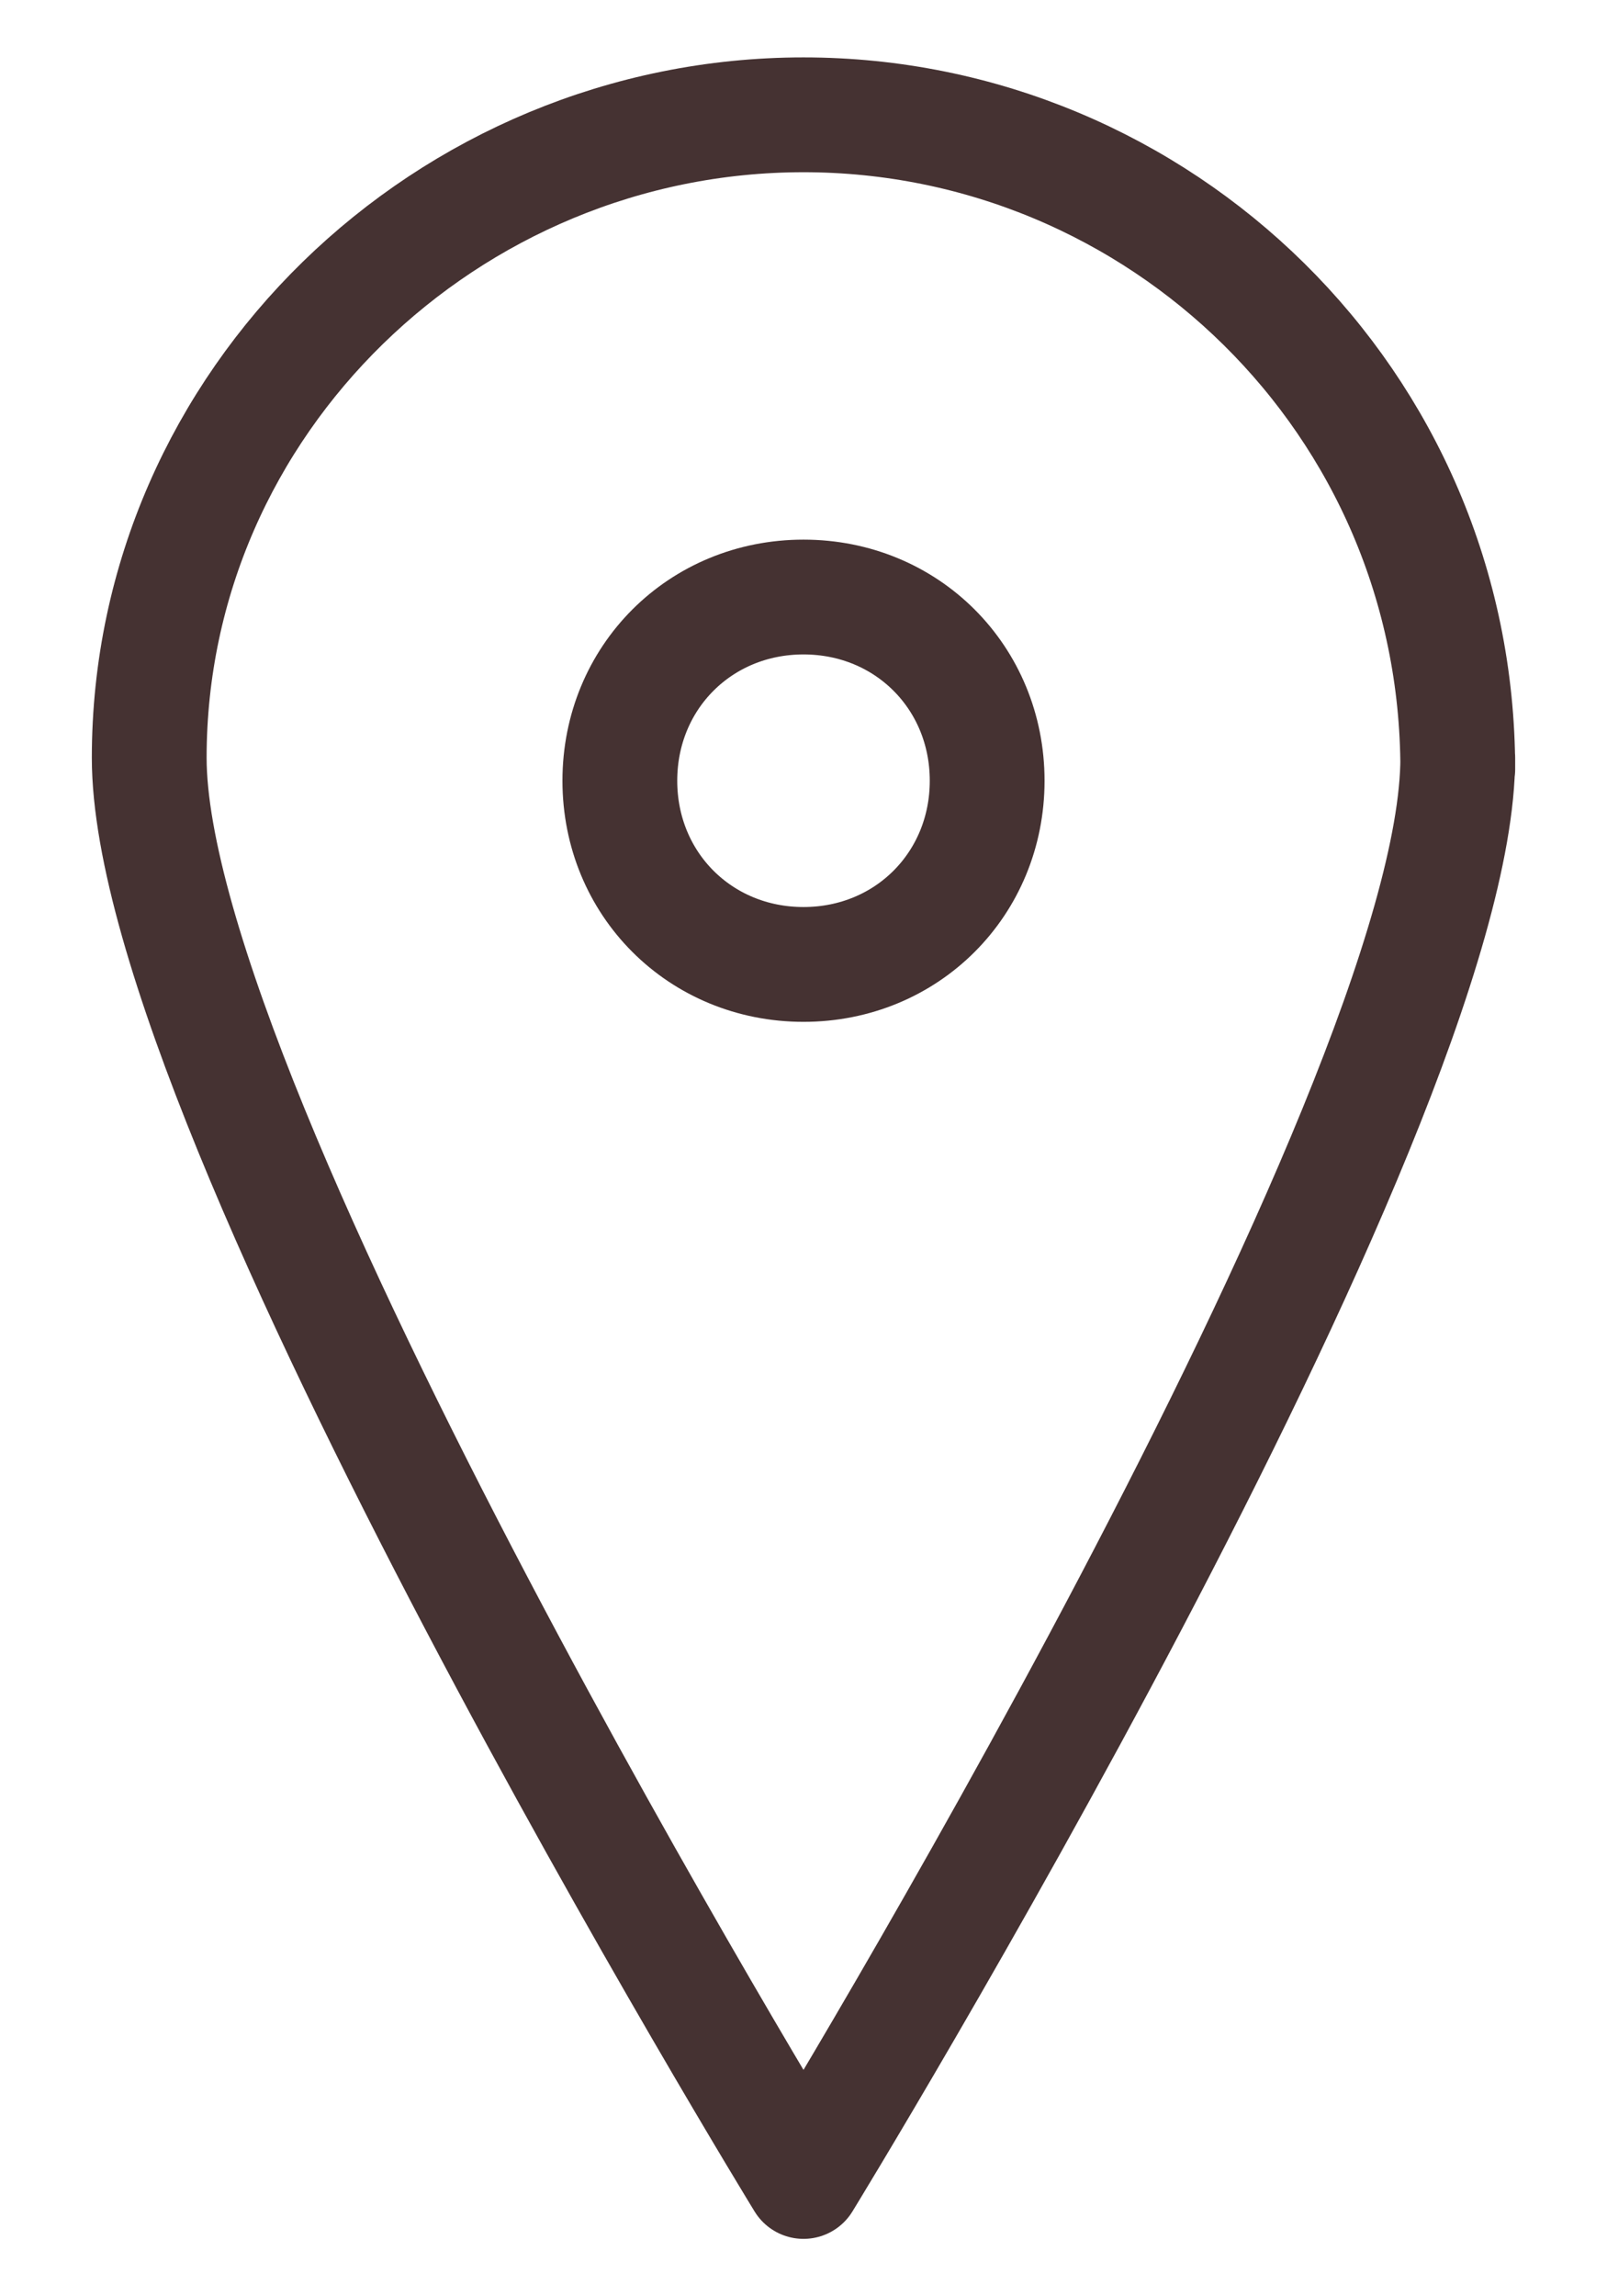
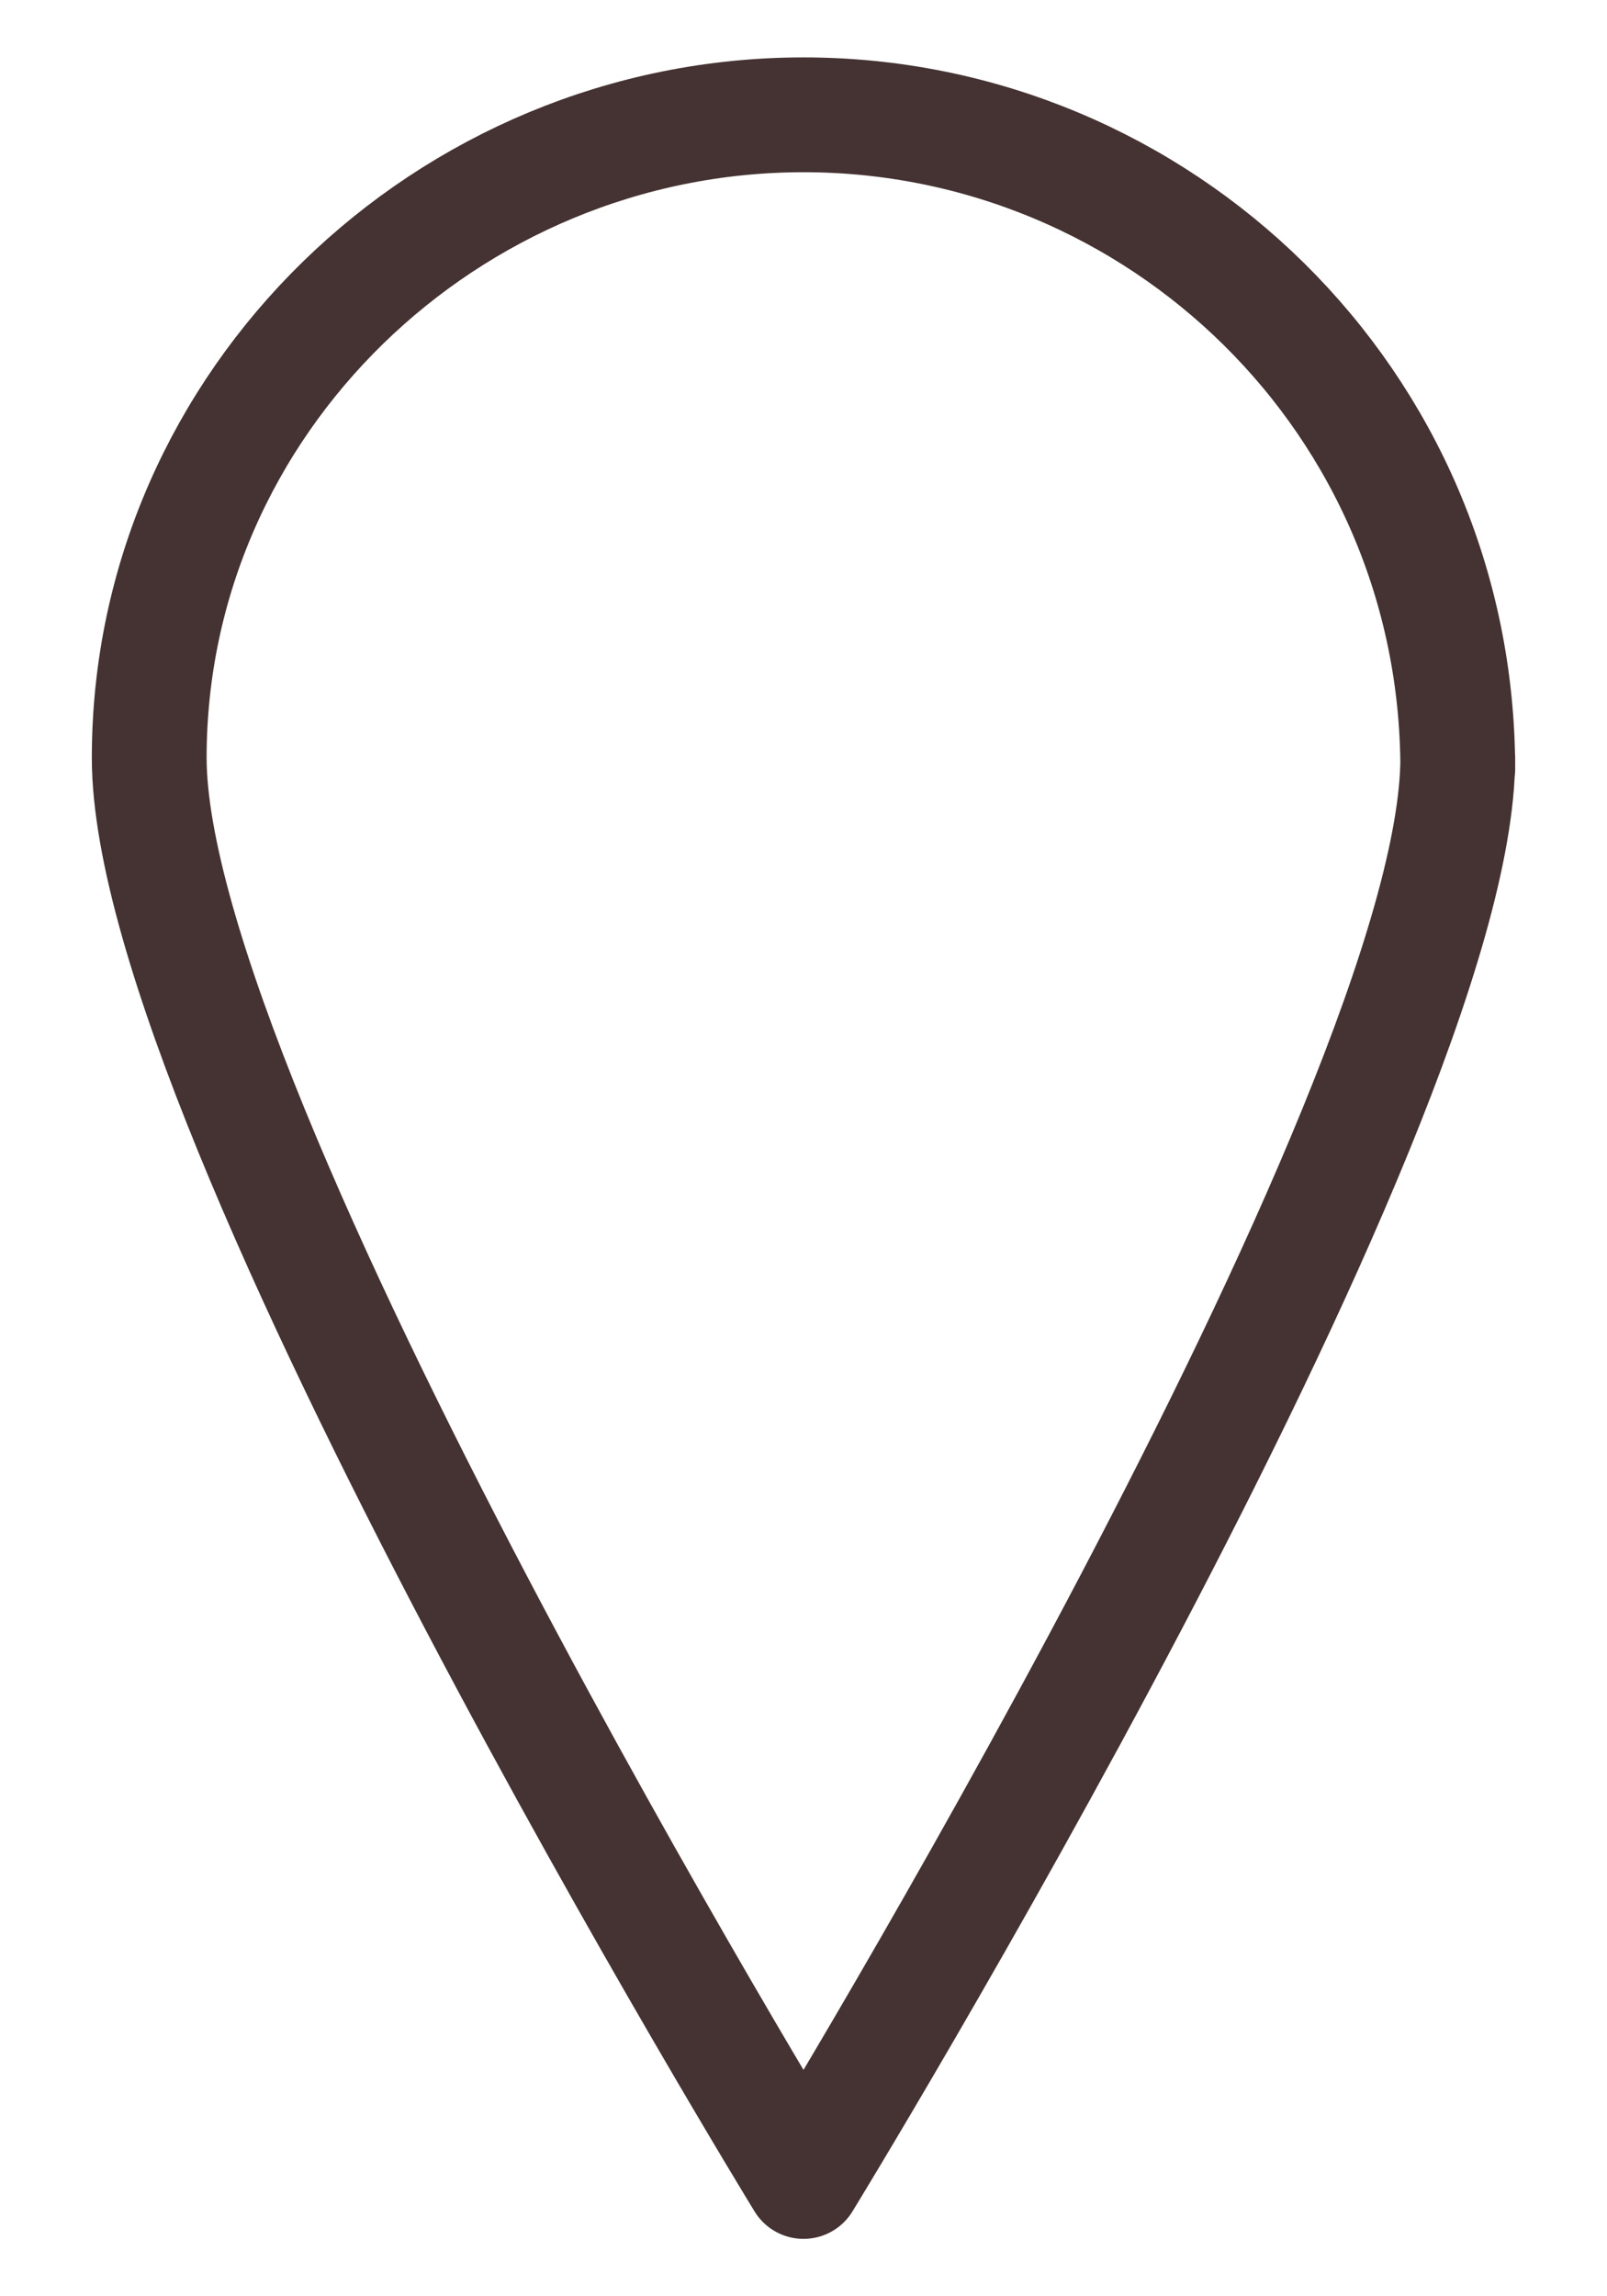
<svg xmlns="http://www.w3.org/2000/svg" id="_レイヤー_1" data-name="レイヤー 1" version="1.1" viewBox="0 0 14 20">
  <defs>
    <style>
      .cls-1 {
        fill: none;
        stroke: #453232;
        stroke-linecap: round;
        stroke-linejoin: round;
      }
    </style>
  </defs>
  <g id="_グループ_130" data-name="グループ 130">
    <path id="_パス_100" data-name="パス 100" class="cls-1" d="M12.7,6.6c0,3.1-5.7,12.4-5.7,12.4,0,0-5.7-9.3-5.7-12.4S3.9,1,7,1s5.7,2.5,5.7,5.7Z" />
-     <path id="_パス_101" data-name="パス 101" class="cls-1" d="M8.6,6.8c0,.9-.7,1.6-1.6,1.6-.9,0-1.6-.7-1.6-1.6,0-.9.7-1.6,1.6-1.6,0,0,0,0,0,0,.9,0,1.6.7,1.6,1.6h0Z" />
  </g>
</svg>